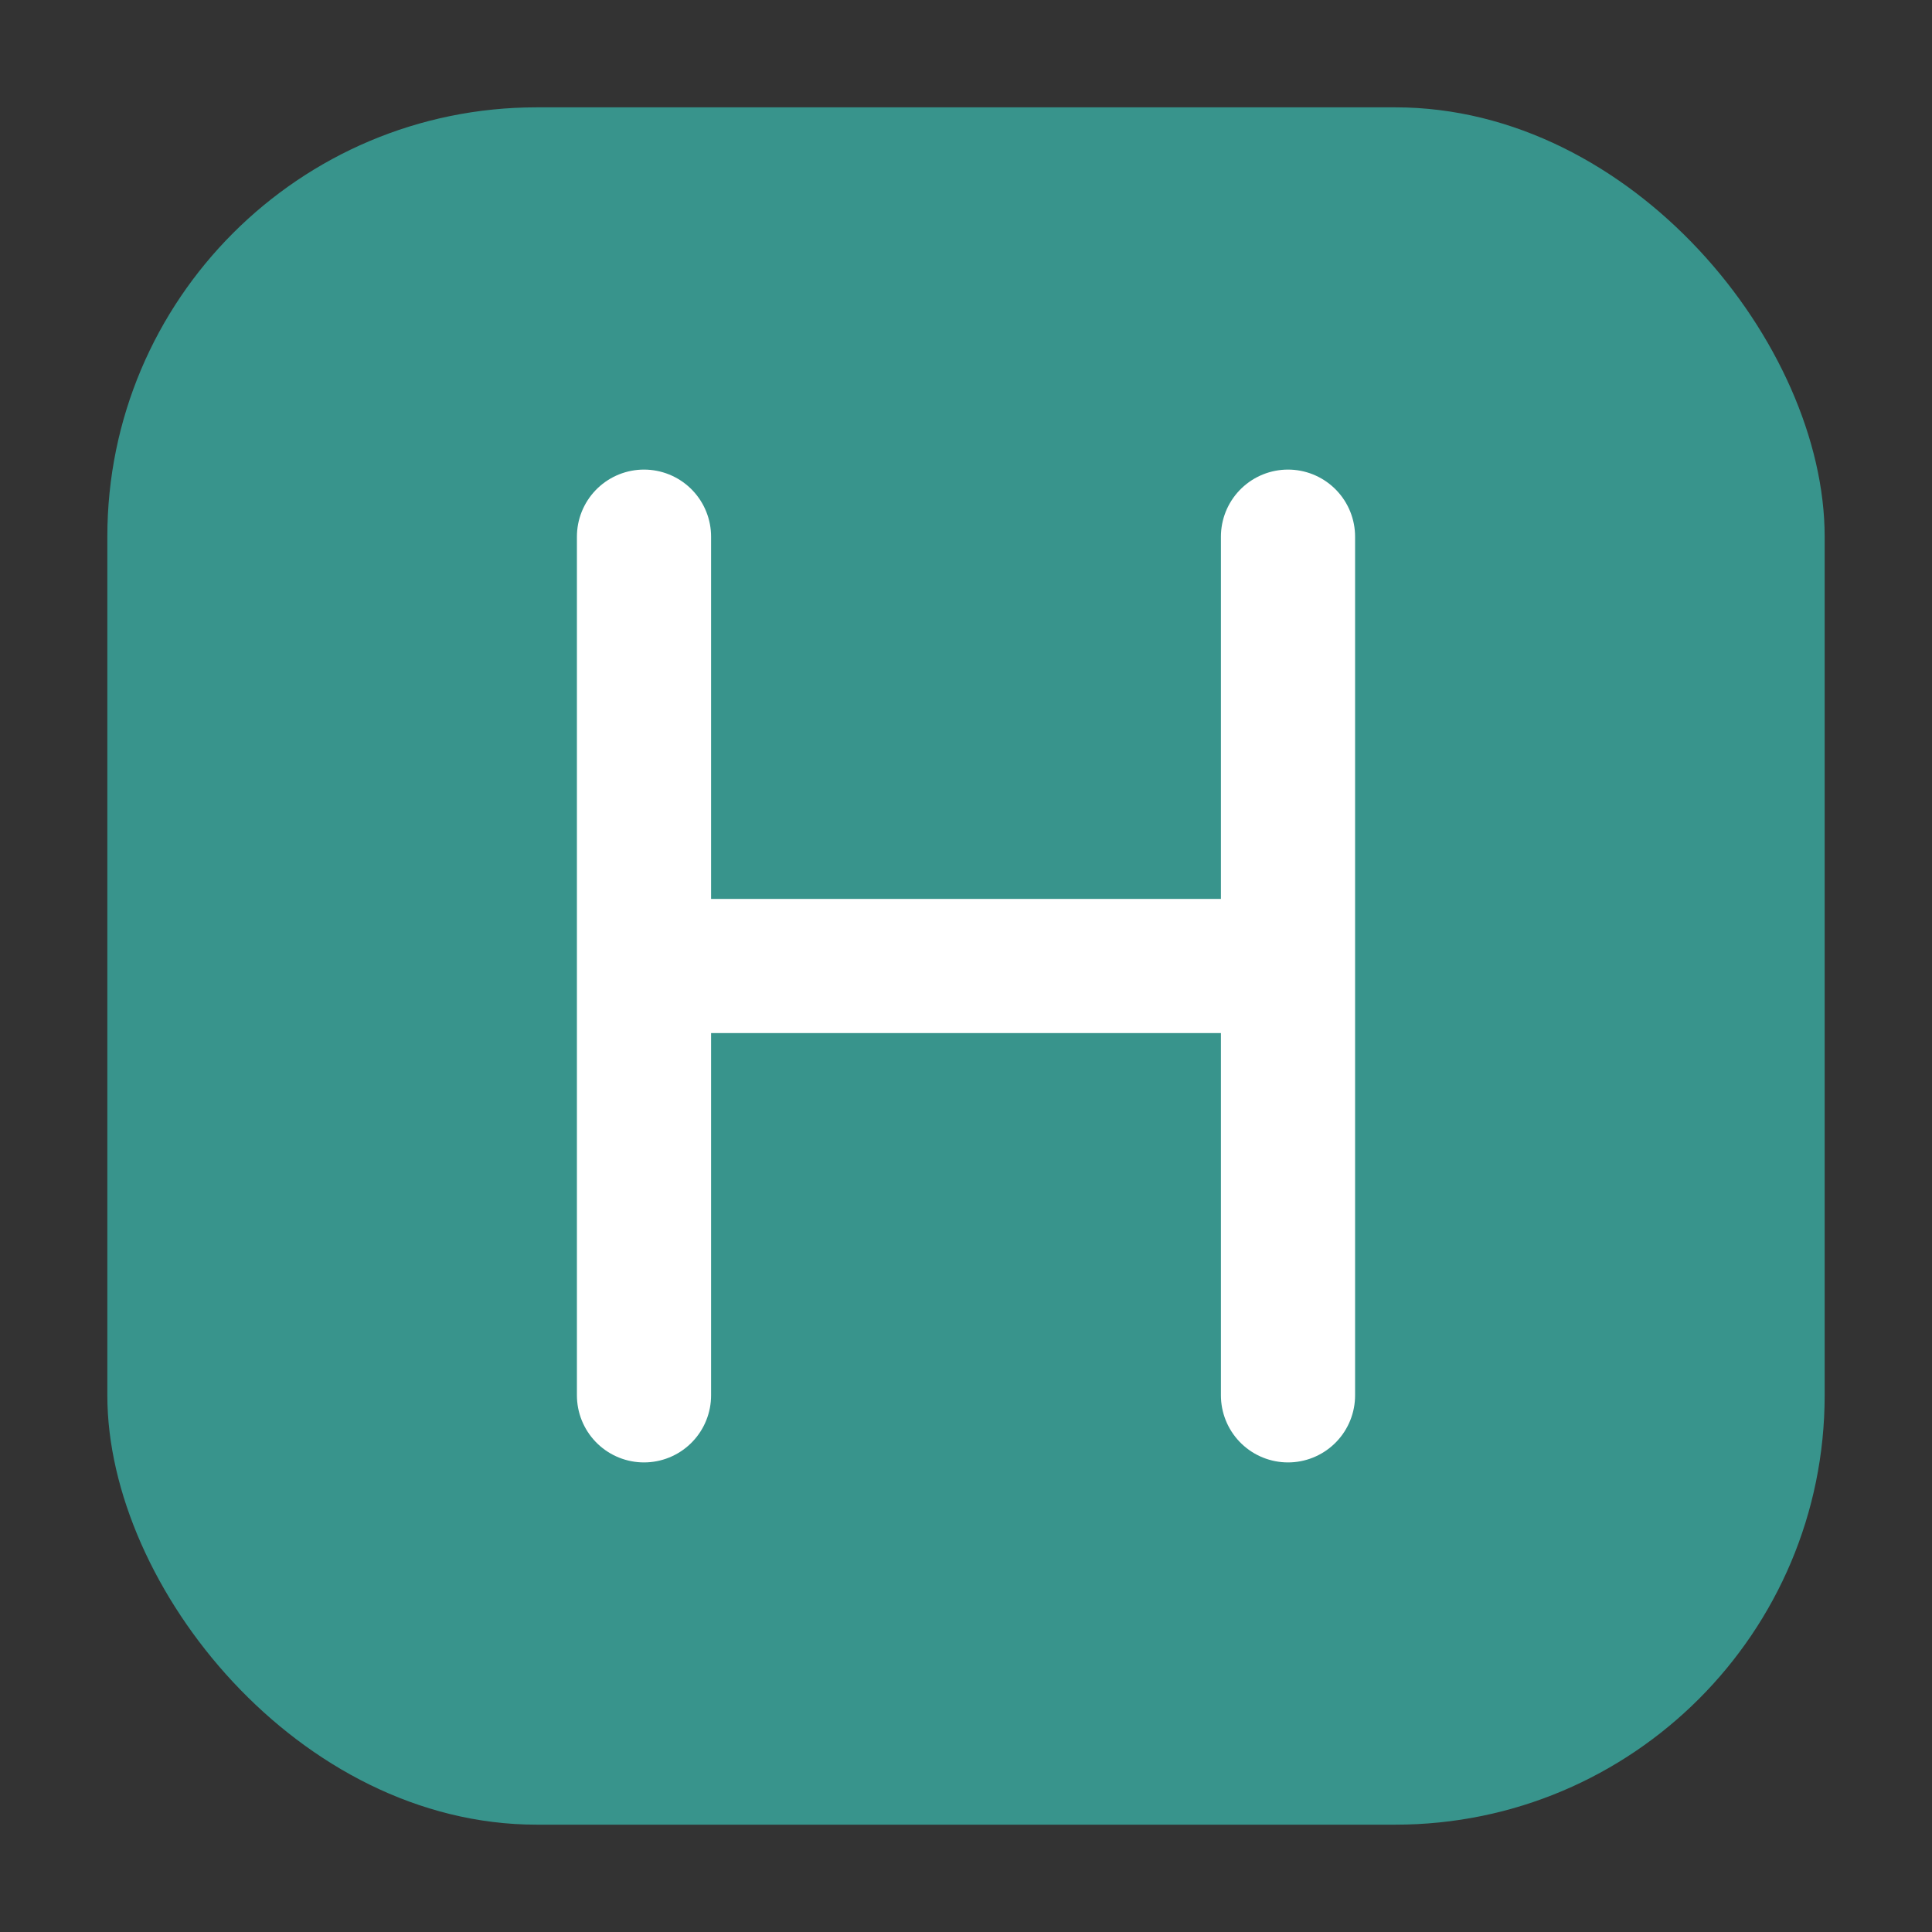
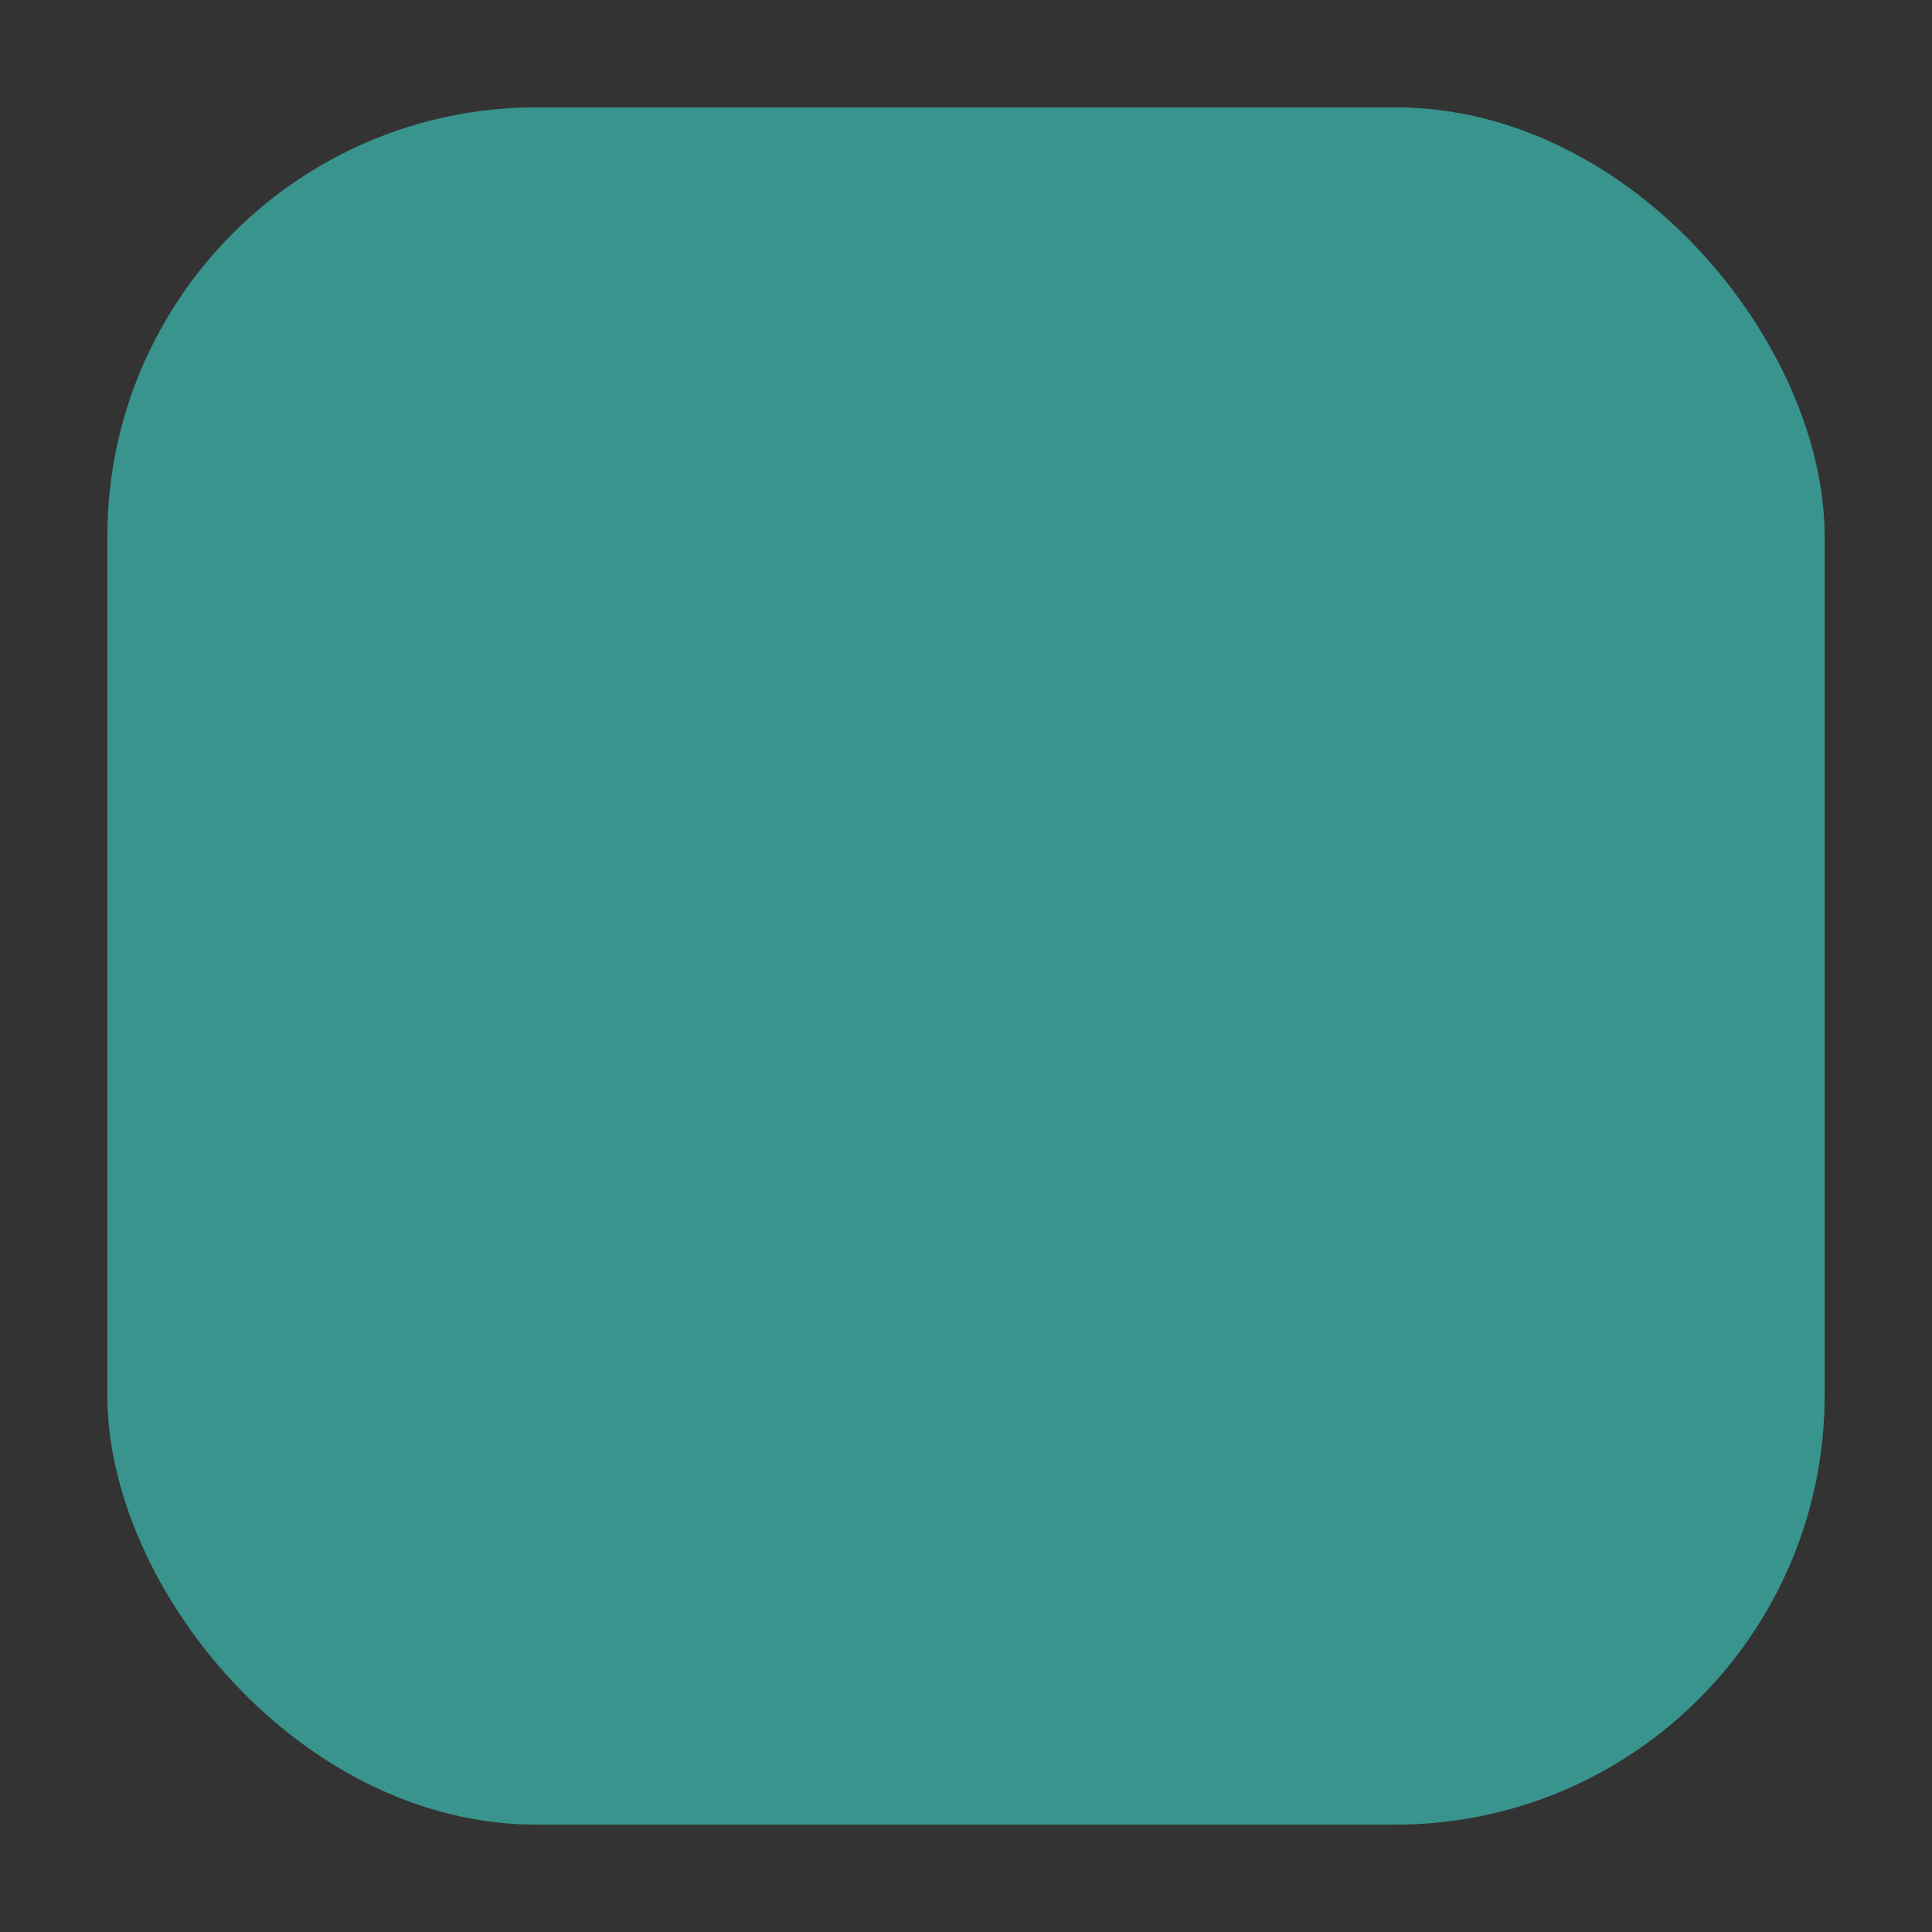
<svg xmlns="http://www.w3.org/2000/svg" width="36" height="36" viewBox="0 0 36 36" fill="none" role="img" aria-label="Harbor Point">
  <rect x="0" y="0" width="36" height="36" fill="#333333" stroke="none" />
  <rect x="2" y="2" width="32" height="32" rx="8" fill="#38948C" />
-   <path d="M12 10v16M24 10v16M12 18h12" stroke="white" stroke-width="2.5" stroke-linecap="round" stroke-linejoin="round" />
</svg>